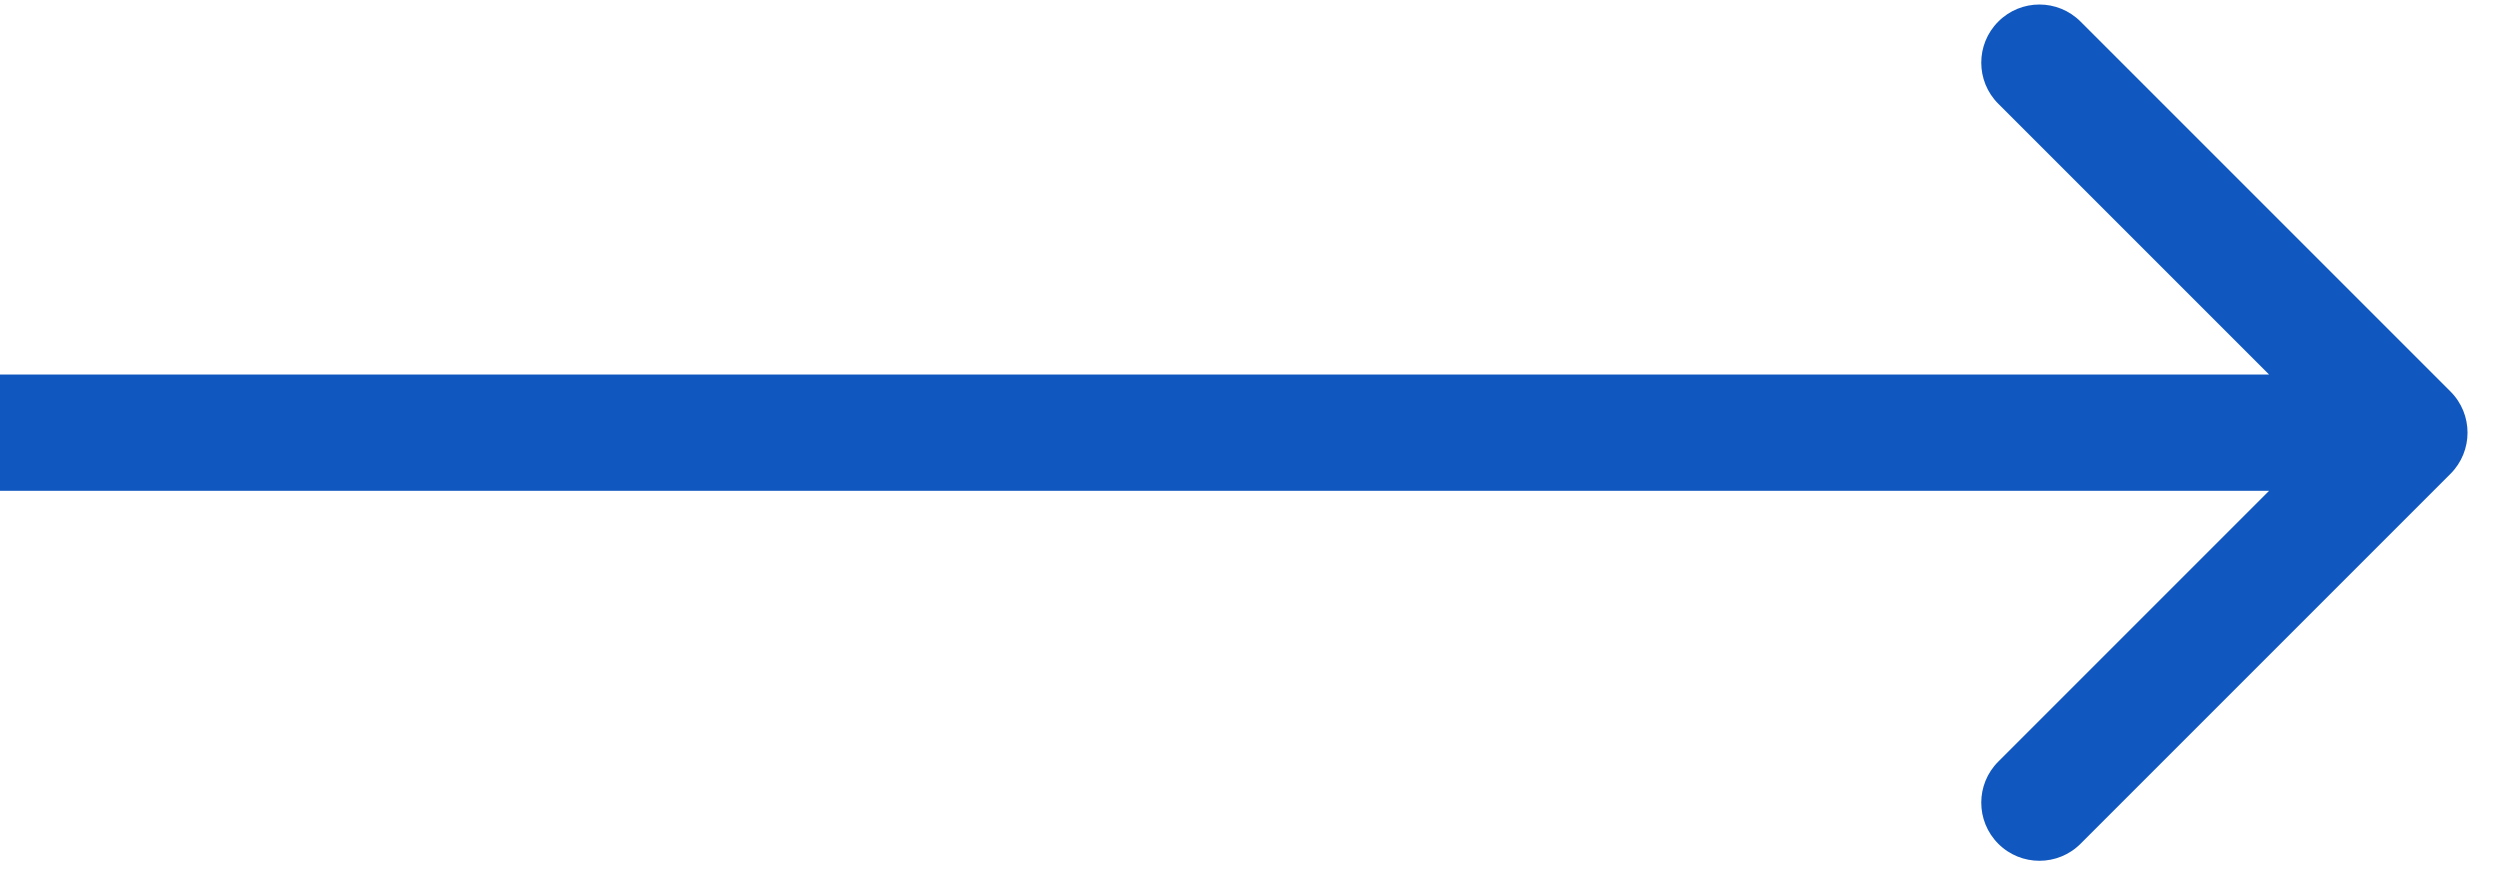
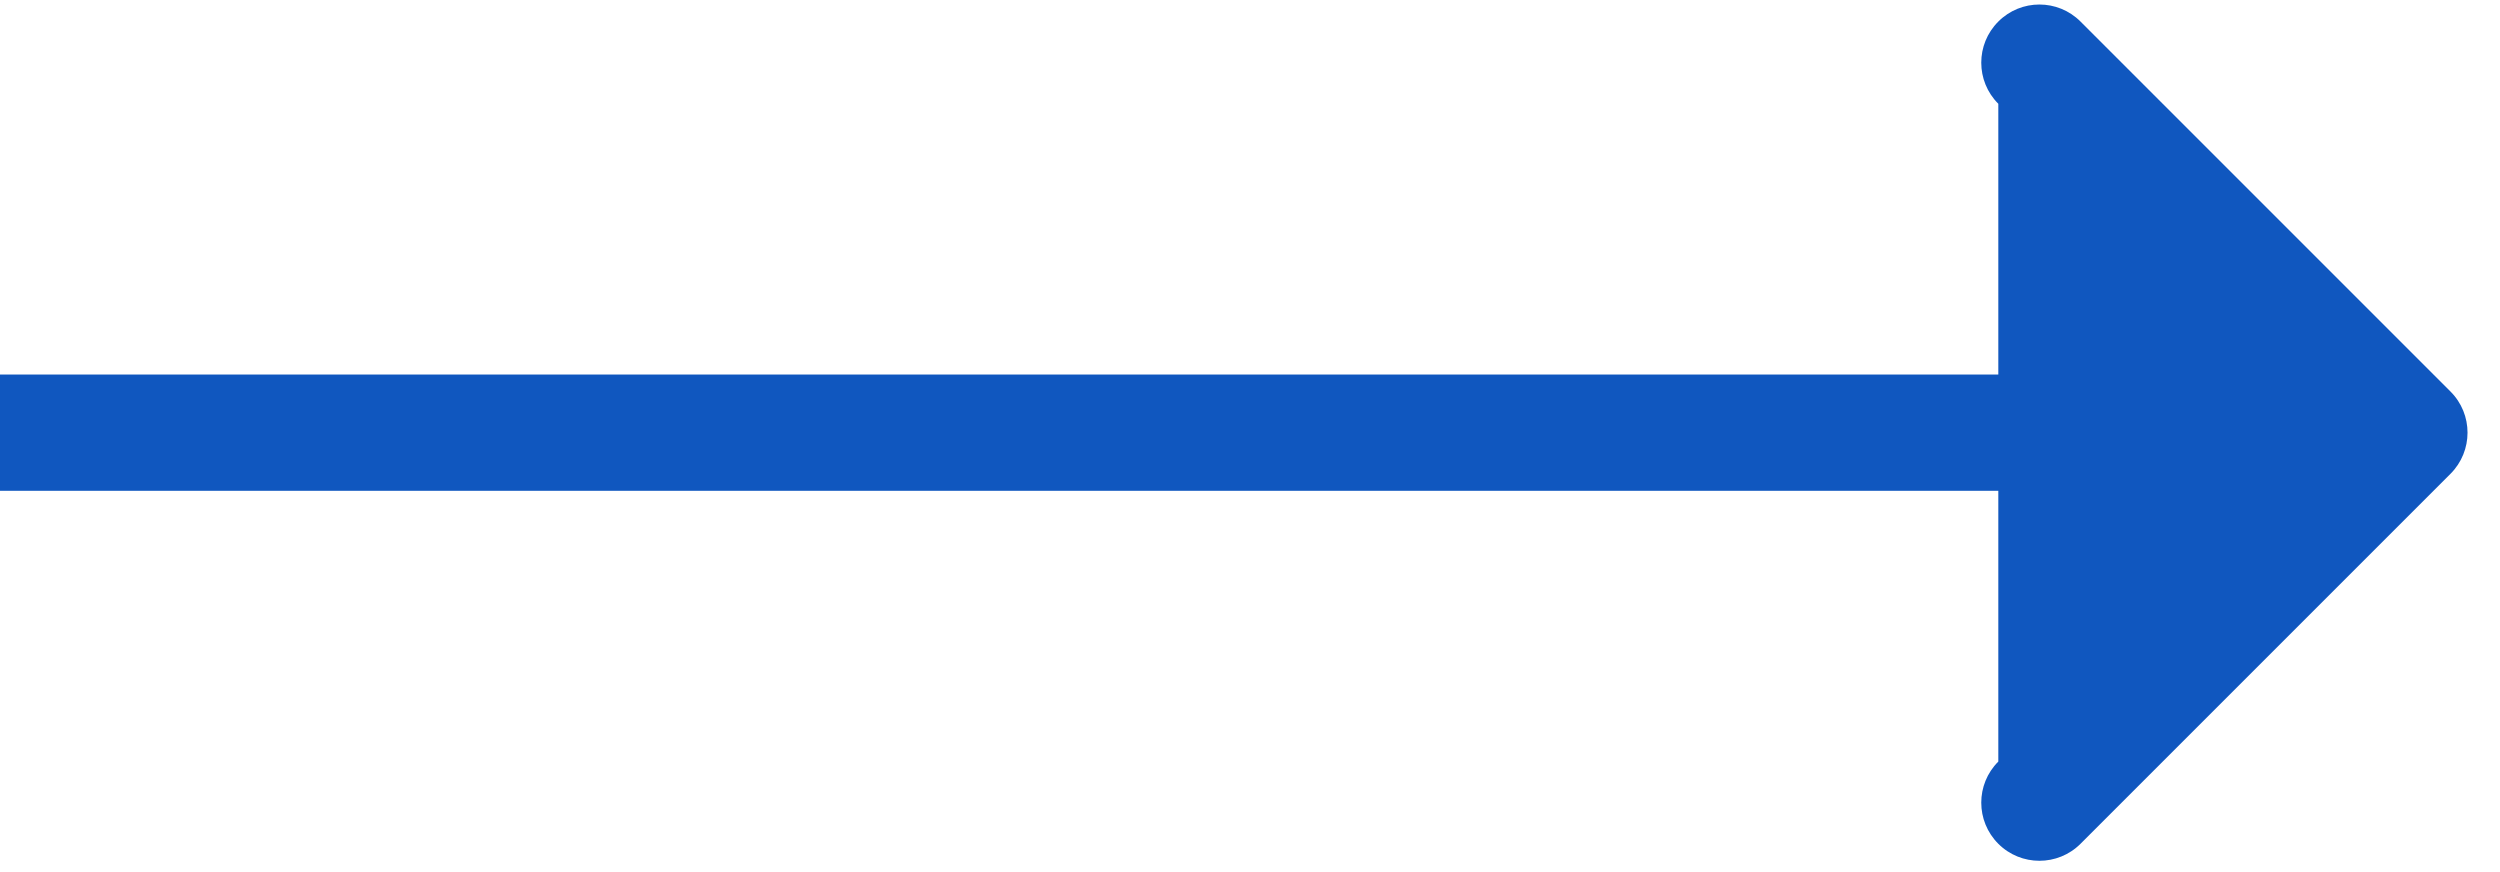
<svg xmlns="http://www.w3.org/2000/svg" width="43" height="15" viewBox="0 0 43 15" fill="none">
-   <path d="M42.149 8.149C42.539 7.758 42.539 7.125 42.149 6.735L35.785 0.371C35.395 -0.02 34.761 -0.02 34.371 0.371C33.98 0.761 33.98 1.395 34.371 1.785L40.028 7.442L34.371 13.099C33.98 13.489 33.98 14.122 34.371 14.513C34.761 14.903 35.395 14.903 35.785 14.513L42.149 8.149ZM0 8.442H41.442V6.442H0V8.442Z" fill="#1057BF" />
+   <path d="M42.149 8.149C42.539 7.758 42.539 7.125 42.149 6.735L35.785 0.371C35.395 -0.02 34.761 -0.02 34.371 0.371C33.98 0.761 33.98 1.395 34.371 1.785L34.371 13.099C33.98 13.489 33.98 14.122 34.371 14.513C34.761 14.903 35.395 14.903 35.785 14.513L42.149 8.149ZM0 8.442H41.442V6.442H0V8.442Z" fill="#1057BF" />
</svg>